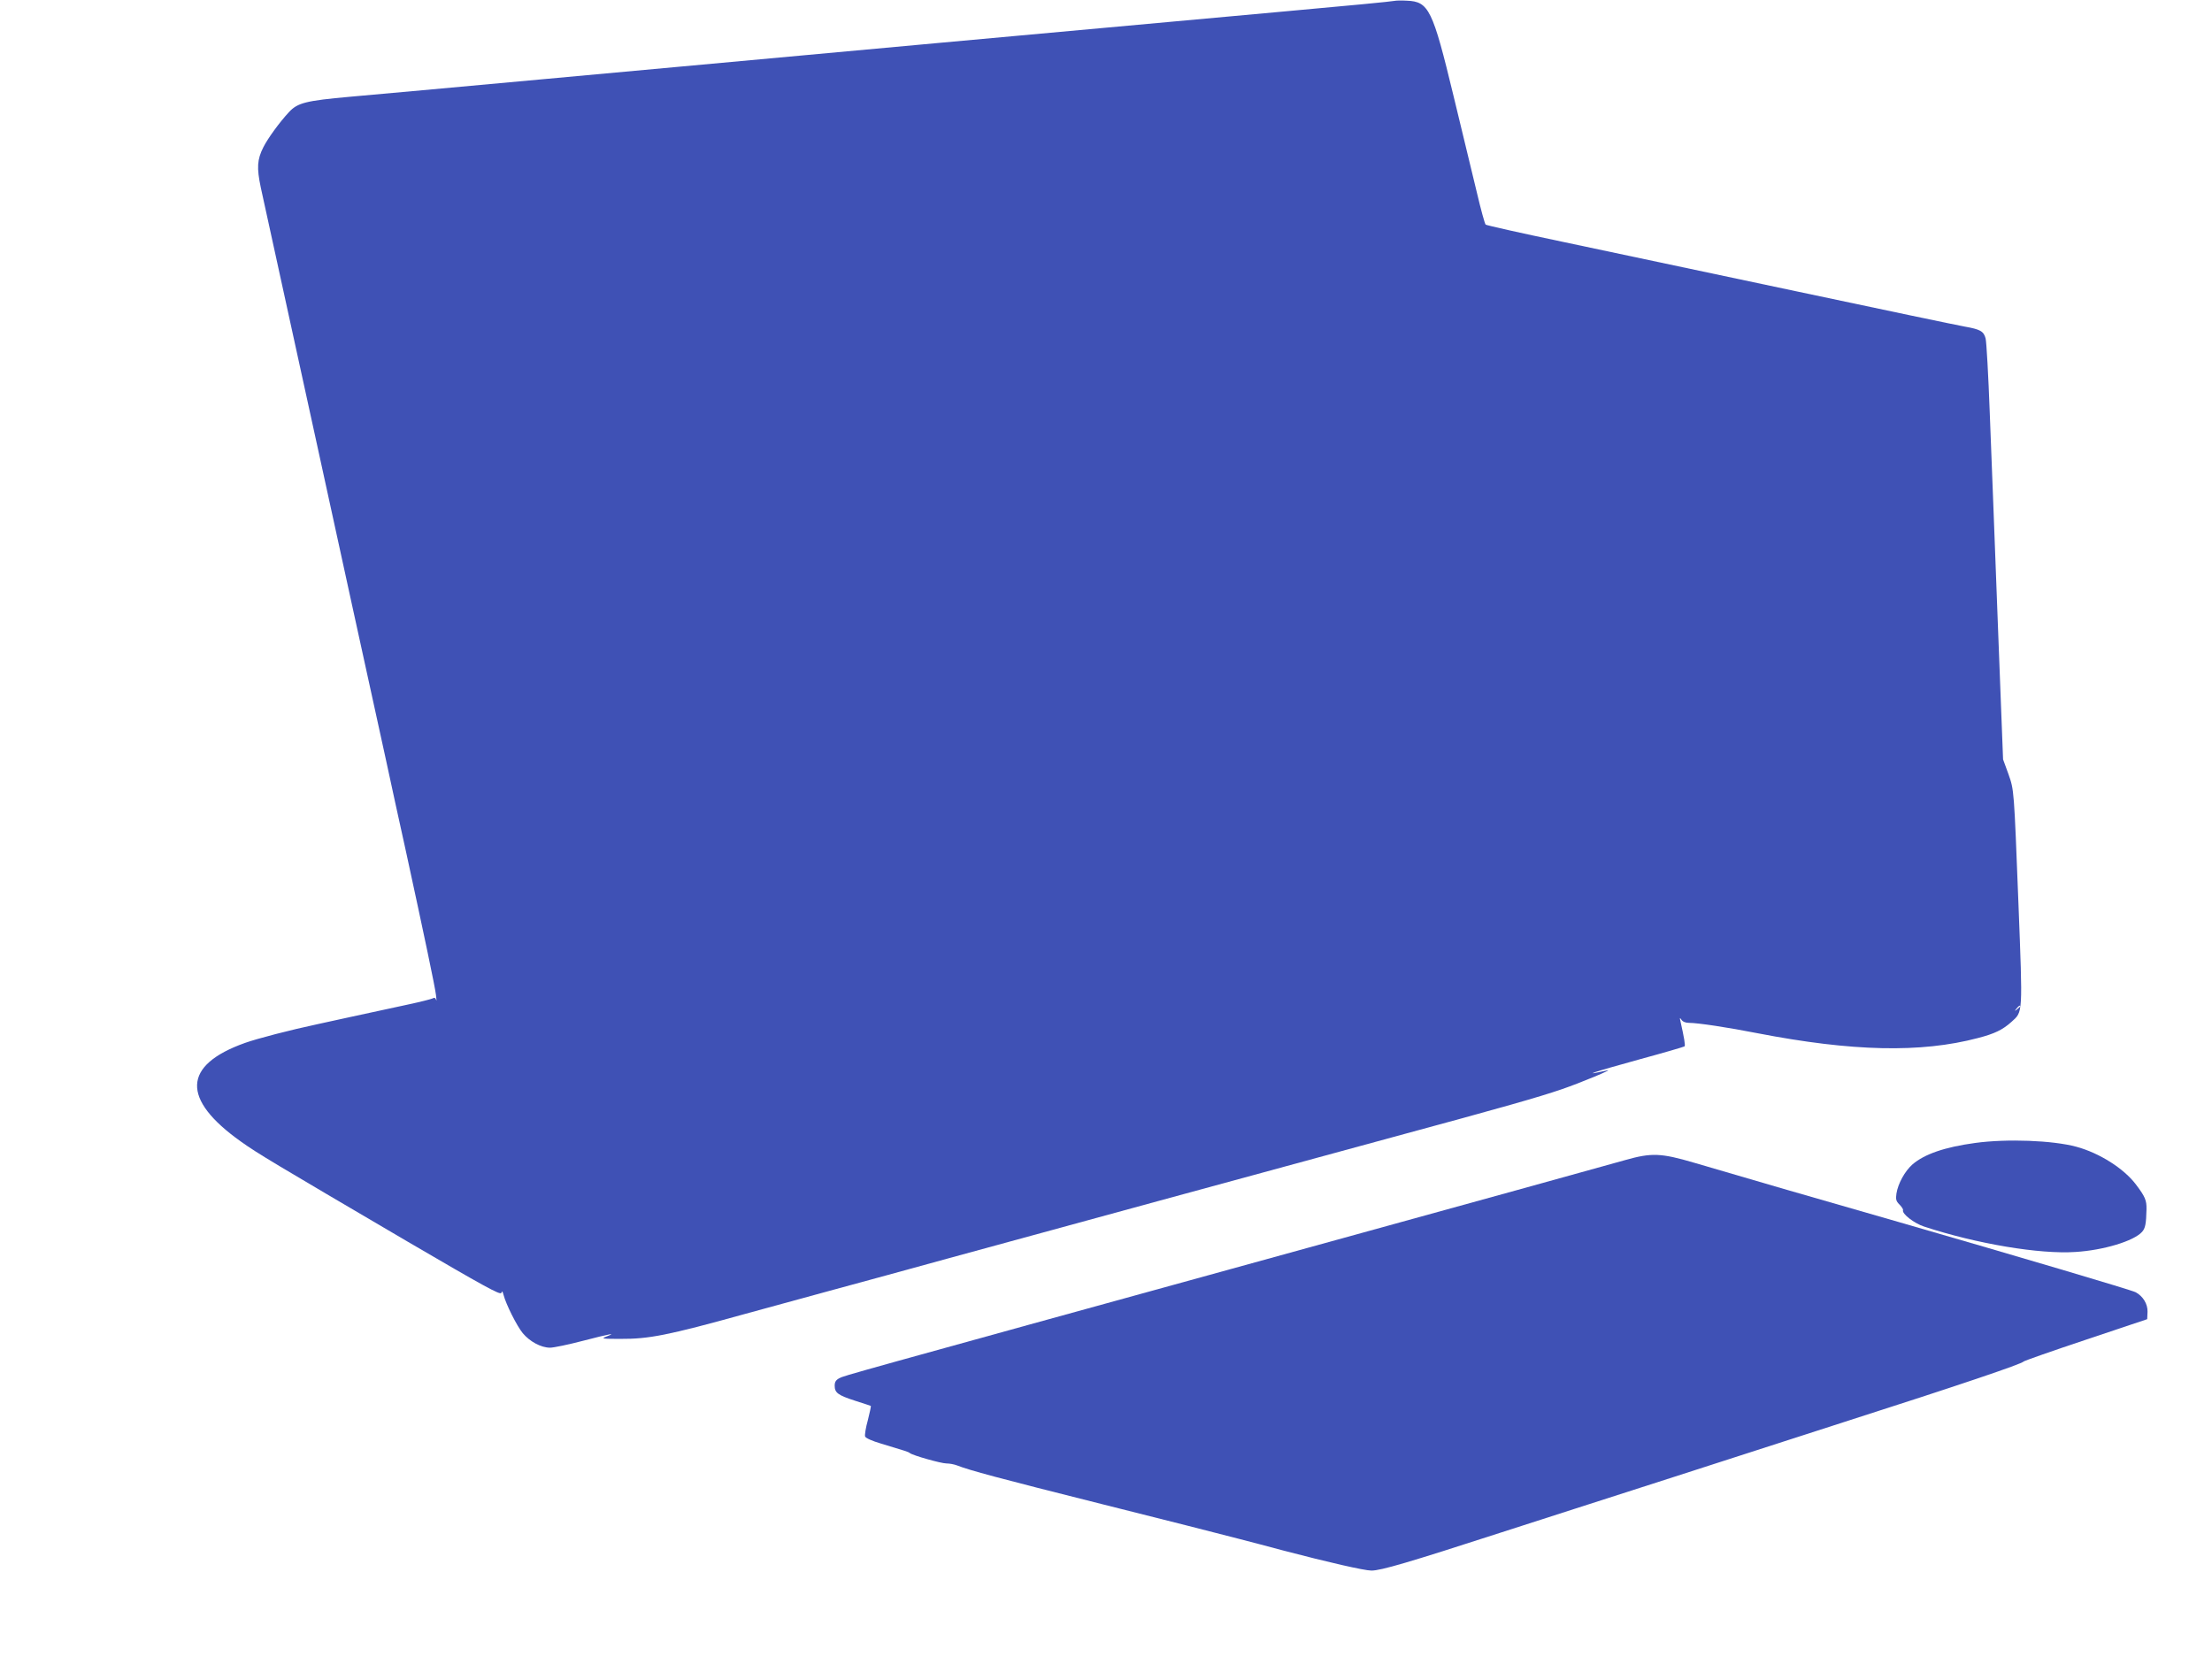
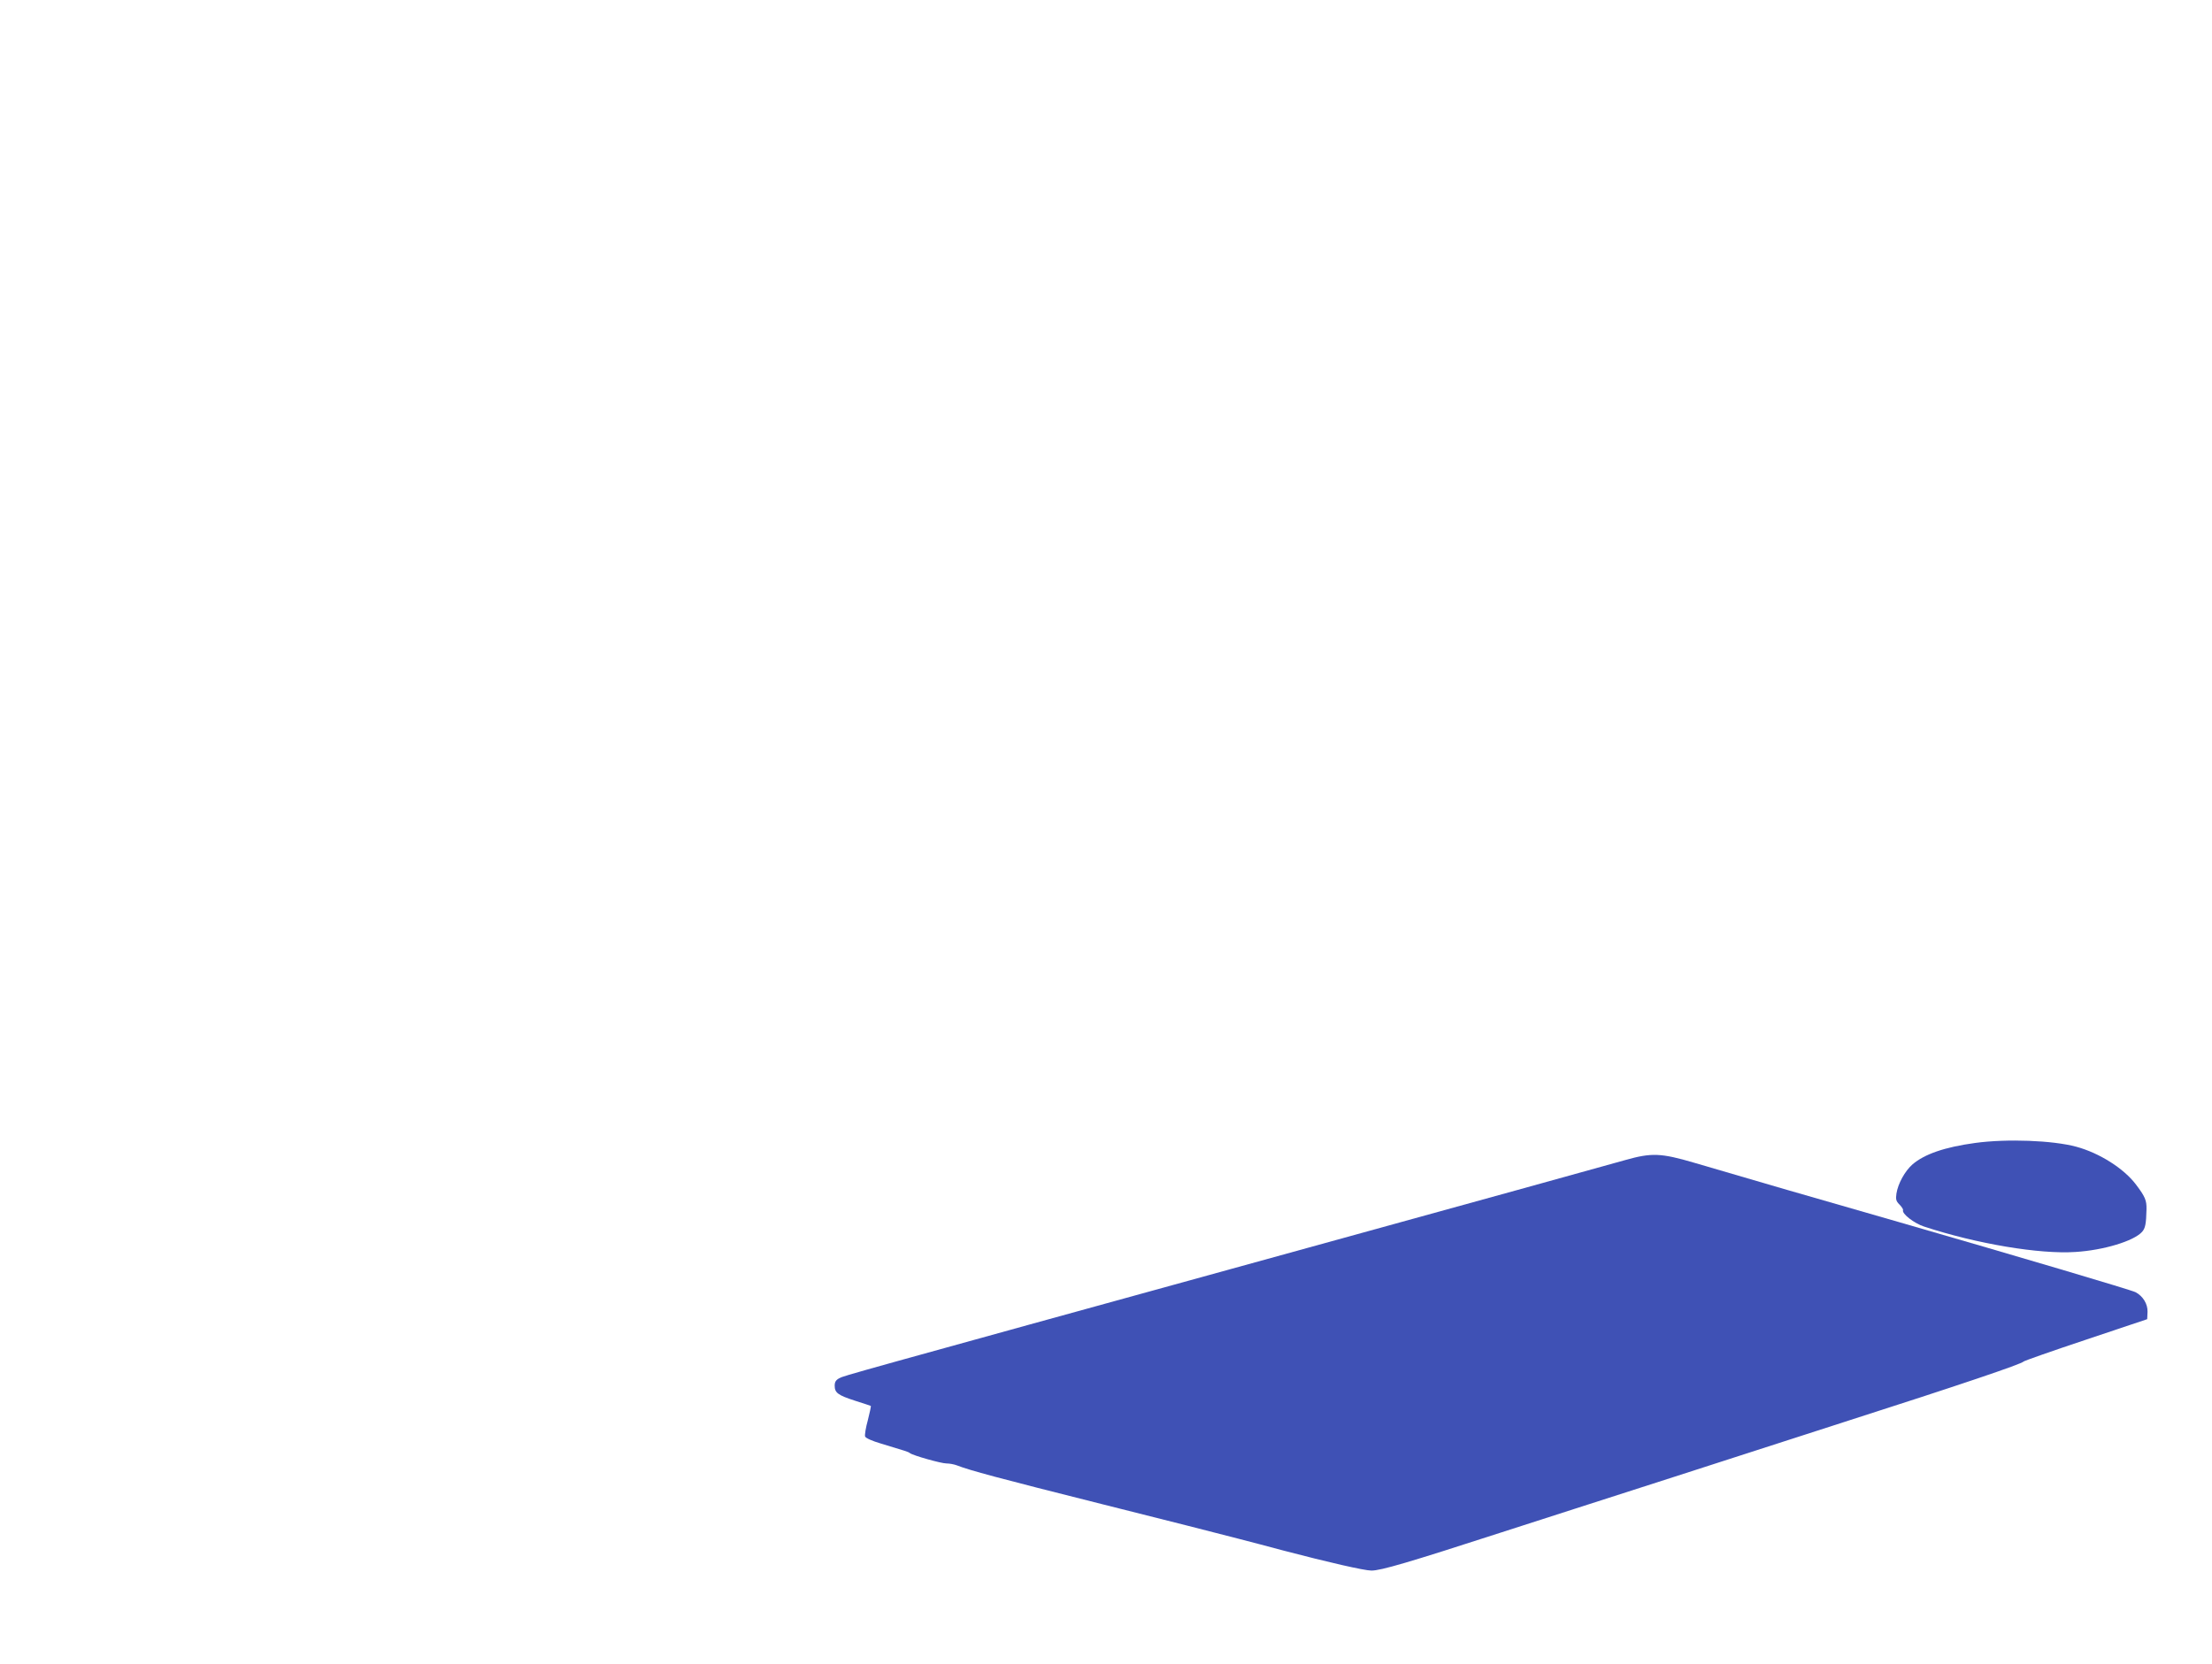
<svg xmlns="http://www.w3.org/2000/svg" version="1.0" width="1280pt" height="963pt" viewBox="0 0 1280 963" preserveAspectRatio="xMidYMid meet">
  <g transform="translate(0,963) scale(0.1,-0.1)" fill="#3f51b5" stroke="none">
-     <path d="M8070 9625 c-8 -3 -289 -30 -625 -60 -335 -31 -1249 -114 -2030 -185 -781 -72 -1811 -166 -2290 -210 -478 -44 -973 -89 -1100 -100 -256 -23 -303 -35 -353 -89 -55 -59 -123 -153 -148 -203 -36 -71 -39 -119 -15 -233 25 -112 108 -494 211 -965 38 -173 96 -439 129 -590 33 -151 119 -545 191 -875 72 -330 158 -723 191 -872 32 -150 86 -396 119 -545 104 -479 168 -782 173 -828 3 -25 4 -37 1 -28 -4 13 -10 16 -22 9 -9 -4 -71 -20 -137 -34 -263 -57 -454 -98 -525 -114 -160 -34 -352 -84 -422 -109 -362 -129 -370 -325 -24 -571 98 -70 186 -122 961 -577 448 -262 541 -313 546 -299 4 13 7 11 13 -12 14 -54 76 -178 111 -221 41 -49 106 -84 158 -84 21 0 107 18 191 40 158 41 197 48 136 25 -33 -13 -28 -14 80 -14 164 -1 273 20 720 144 107 29 328 90 490 134 162 44 475 129 695 190 500 137 1882 514 2570 701 635 172 839 230 973 276 108 37 305 119 262 109 -160 -36 -87 -12 188 64 140 38 256 72 260 75 5 6 -2 48 -24 146 -5 21 -4 22 6 8 7 -11 23 -18 44 -18 50 0 224 -26 396 -60 548 -106 945 -115 1275 -28 97 25 144 48 195 94 66 60 65 37 40 684 -26 666 -25 656 -58 750 l-31 85 -31 805 c-17 443 -37 983 -46 1200 -8 217 -19 411 -24 431 -11 42 -31 53 -122 69 -35 6 -475 98 -978 205 -503 107 -1111 235 -1350 286 -239 50 -439 95 -443 99 -5 4 -28 88 -51 186 -24 99 -85 350 -135 559 -121 501 -143 546 -270 551 -31 2 -63 1 -71 -1z m3620 -5819 c0 -2 -8 -10 -17 -17 -16 -13 -17 -12 -4 4 13 16 21 21 21 13z" />
    <path d="M11430 3015 c-177 -24 -295 -65 -364 -125 -43 -38 -83 -110 -92 -168 -5 -33 -2 -44 17 -63 13 -13 23 -28 21 -33 -7 -21 64 -76 122 -95 304 -100 669 -161 876 -147 162 10 337 63 385 116 19 21 24 46 26 131 1 52 -8 73 -60 142 -70 94 -213 184 -346 220 -137 37 -401 47 -585 22z" />
    <path d="M9405 2916 c-66 -19 -955 -265 -1975 -546 -2561 -706 -2542 -701 -2572 -716 -21 -11 -28 -22 -28 -44 0 -41 19 -55 118 -87 48 -15 89 -29 91 -30 2 -2 -6 -38 -17 -82 -12 -43 -19 -86 -16 -95 3 -9 41 -26 92 -41 145 -44 157 -47 167 -55 18 -14 181 -60 212 -60 18 0 44 -5 60 -11 74 -29 237 -73 838 -224 358 -90 711 -179 785 -199 74 -19 196 -51 270 -71 256 -67 465 -115 506 -115 55 0 215 47 749 220 99 32 295 95 435 140 140 45 392 126 560 180 168 54 614 198 992 320 671 215 1028 336 1038 350 3 4 165 61 360 126 l355 119 2 43 c1 45 -26 90 -69 113 -25 13 -680 207 -1363 404 -489 140 -909 262 -1190 345 -194 57 -248 59 -400 16z" />
  </g>
</svg>